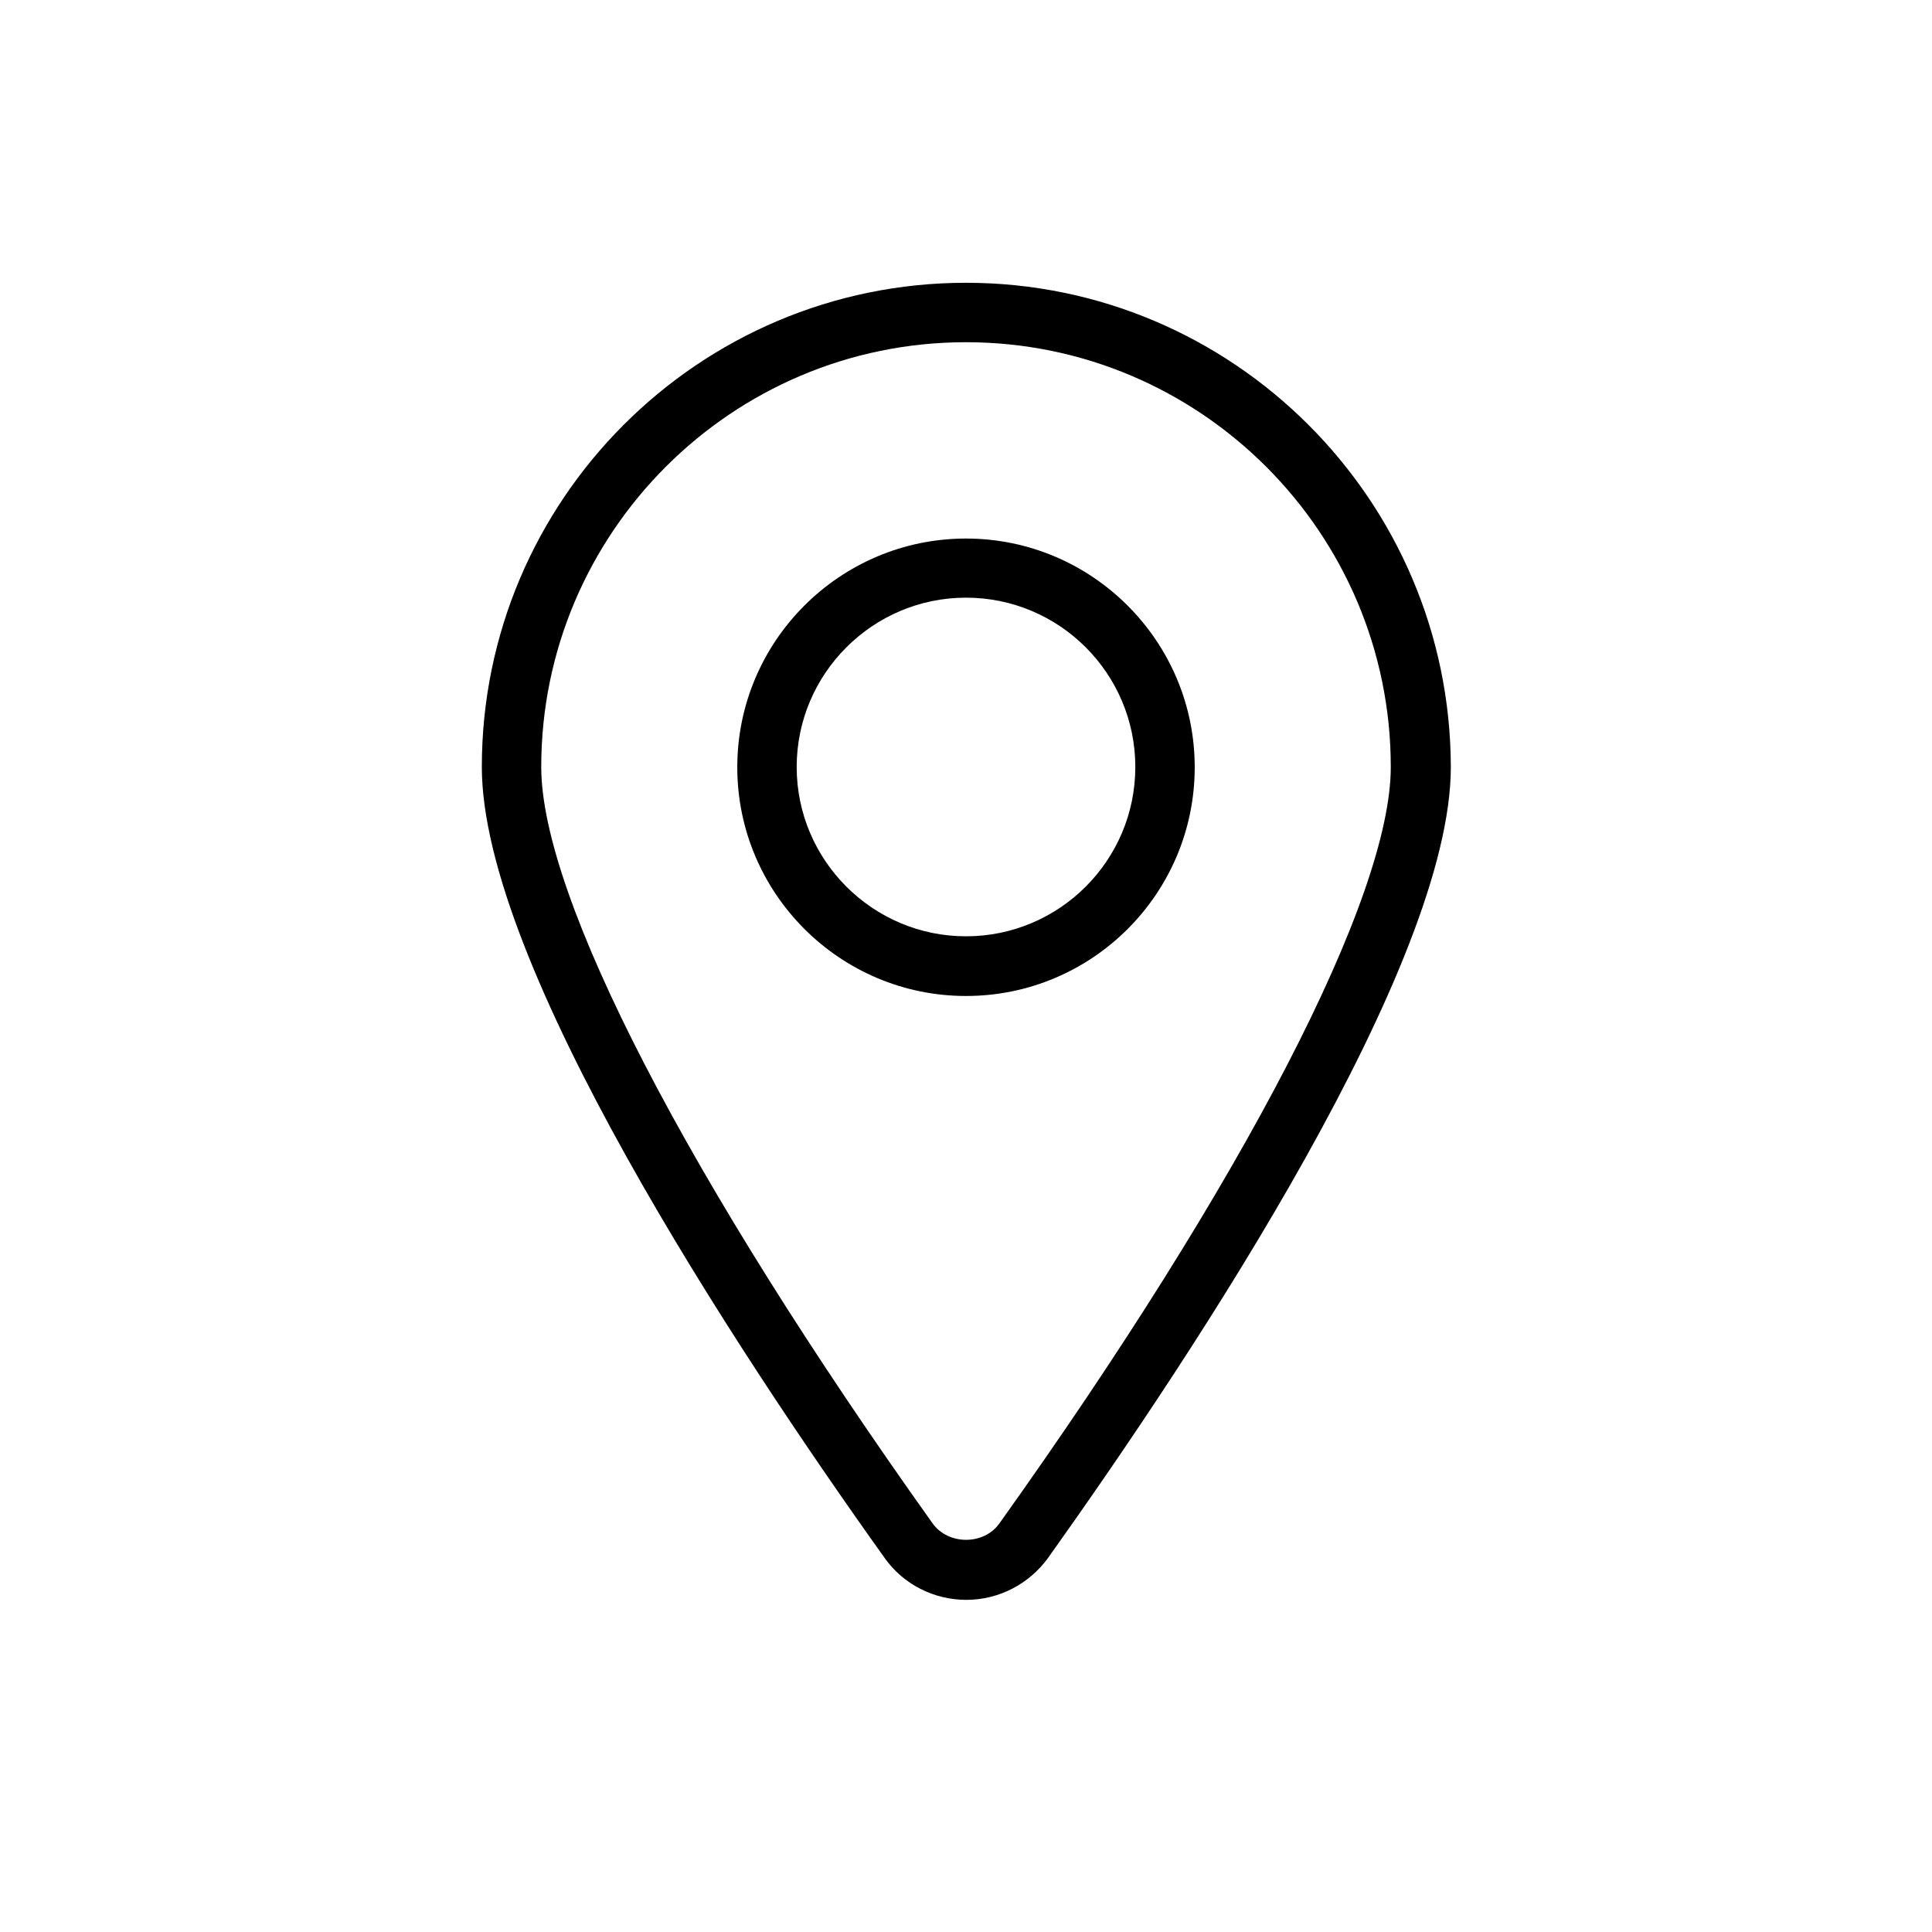
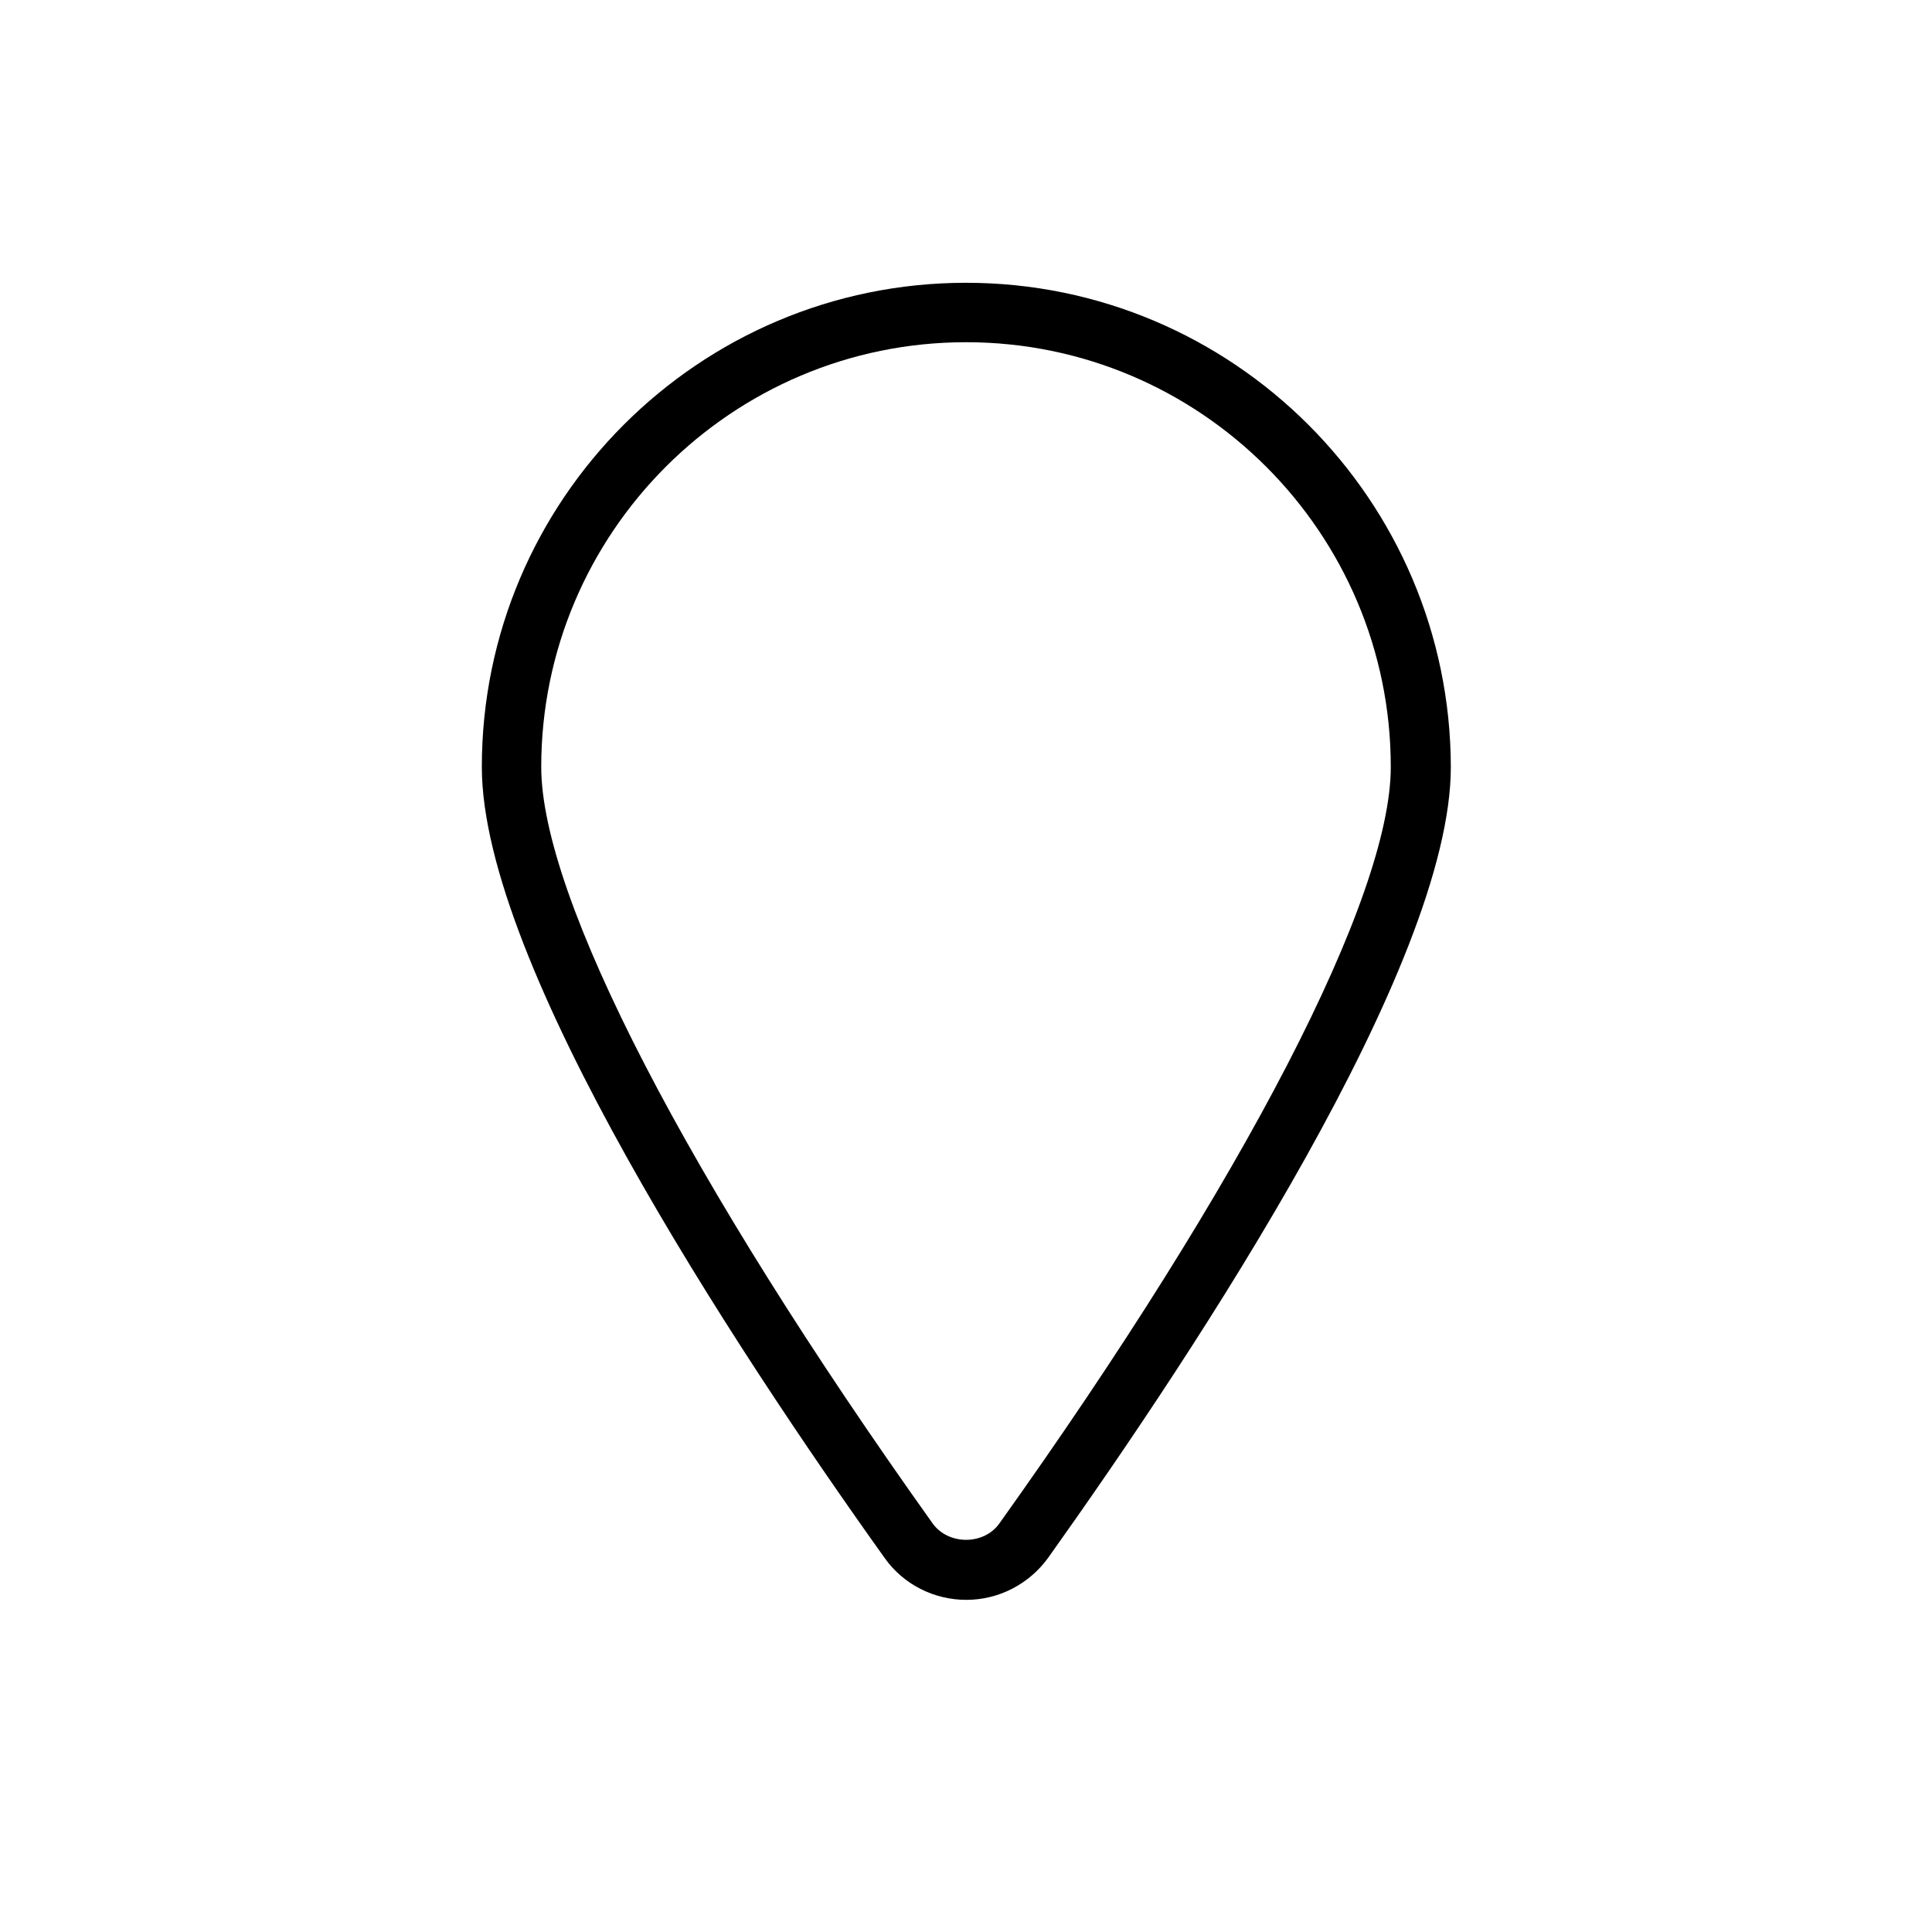
<svg xmlns="http://www.w3.org/2000/svg" fill="#000000" width="800px" height="800px" version="1.1" viewBox="144 144 512 512">
  <g>
    <path d="m400 218.94c-70.77 0-128.31 57.543-128.31 128.31 0 52.191 66.832 153.74 106.75 209.63 4.961 7.008 13.066 11.098 21.648 11.098s16.609-4.172 21.648-11.098c39.832-55.891 106.75-157.36 106.75-209.63-0.164-70.766-57.707-128.31-128.48-128.31zm8.816 328.82c-4.094 5.746-13.461 5.746-17.633 0-64.945-91.082-103.75-166.02-103.75-200.5 0-62.035 50.457-112.57 112.57-112.57 62.109 0 112.57 50.539 112.57 112.57 0 34.477-38.73 109.42-103.75 200.5z" />
-     <path d="m400 286.72c-33.379 0-60.613 27.16-60.613 60.613 0 33.379 27.16 60.613 60.613 60.613 33.457 0 60.613-27.16 60.613-60.613s-27.238-60.613-60.613-60.613zm0 105.41c-24.719 0-44.871-20.152-44.871-44.871s20.152-44.871 44.871-44.871 44.871 20.074 44.871 44.871c-0.004 24.801-20.156 44.871-44.871 44.871z" />
  </g>
</svg>